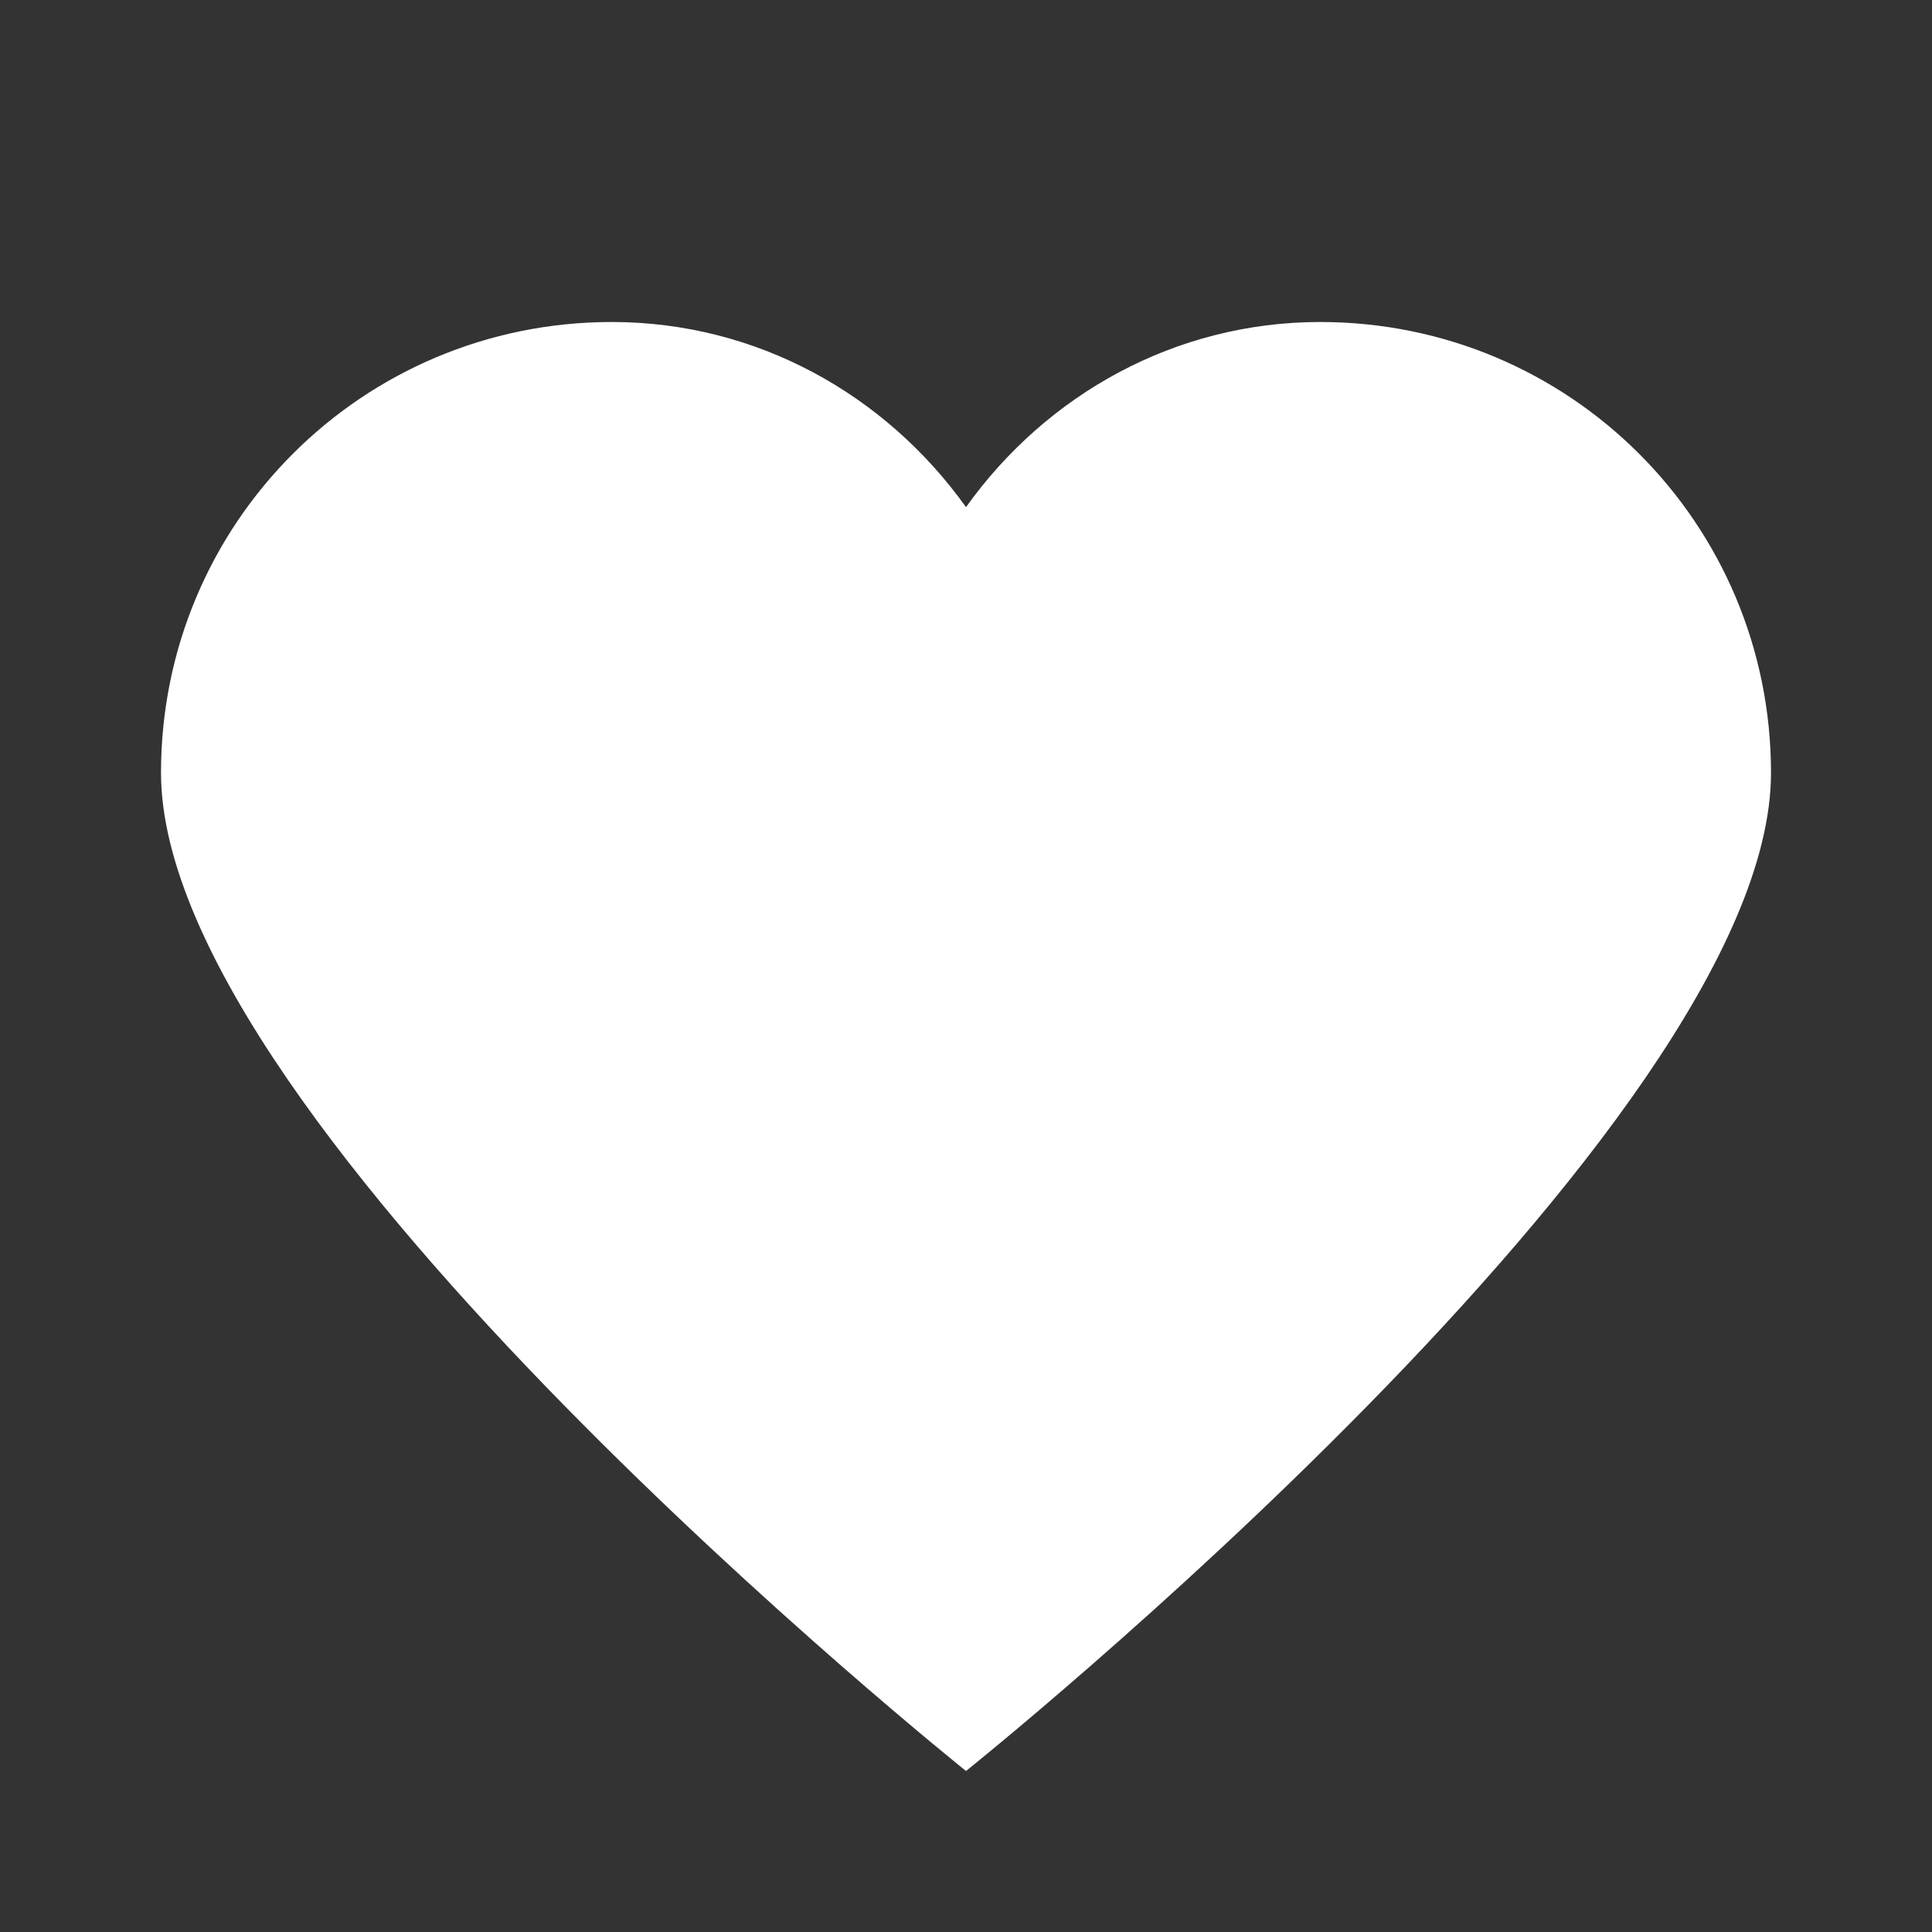
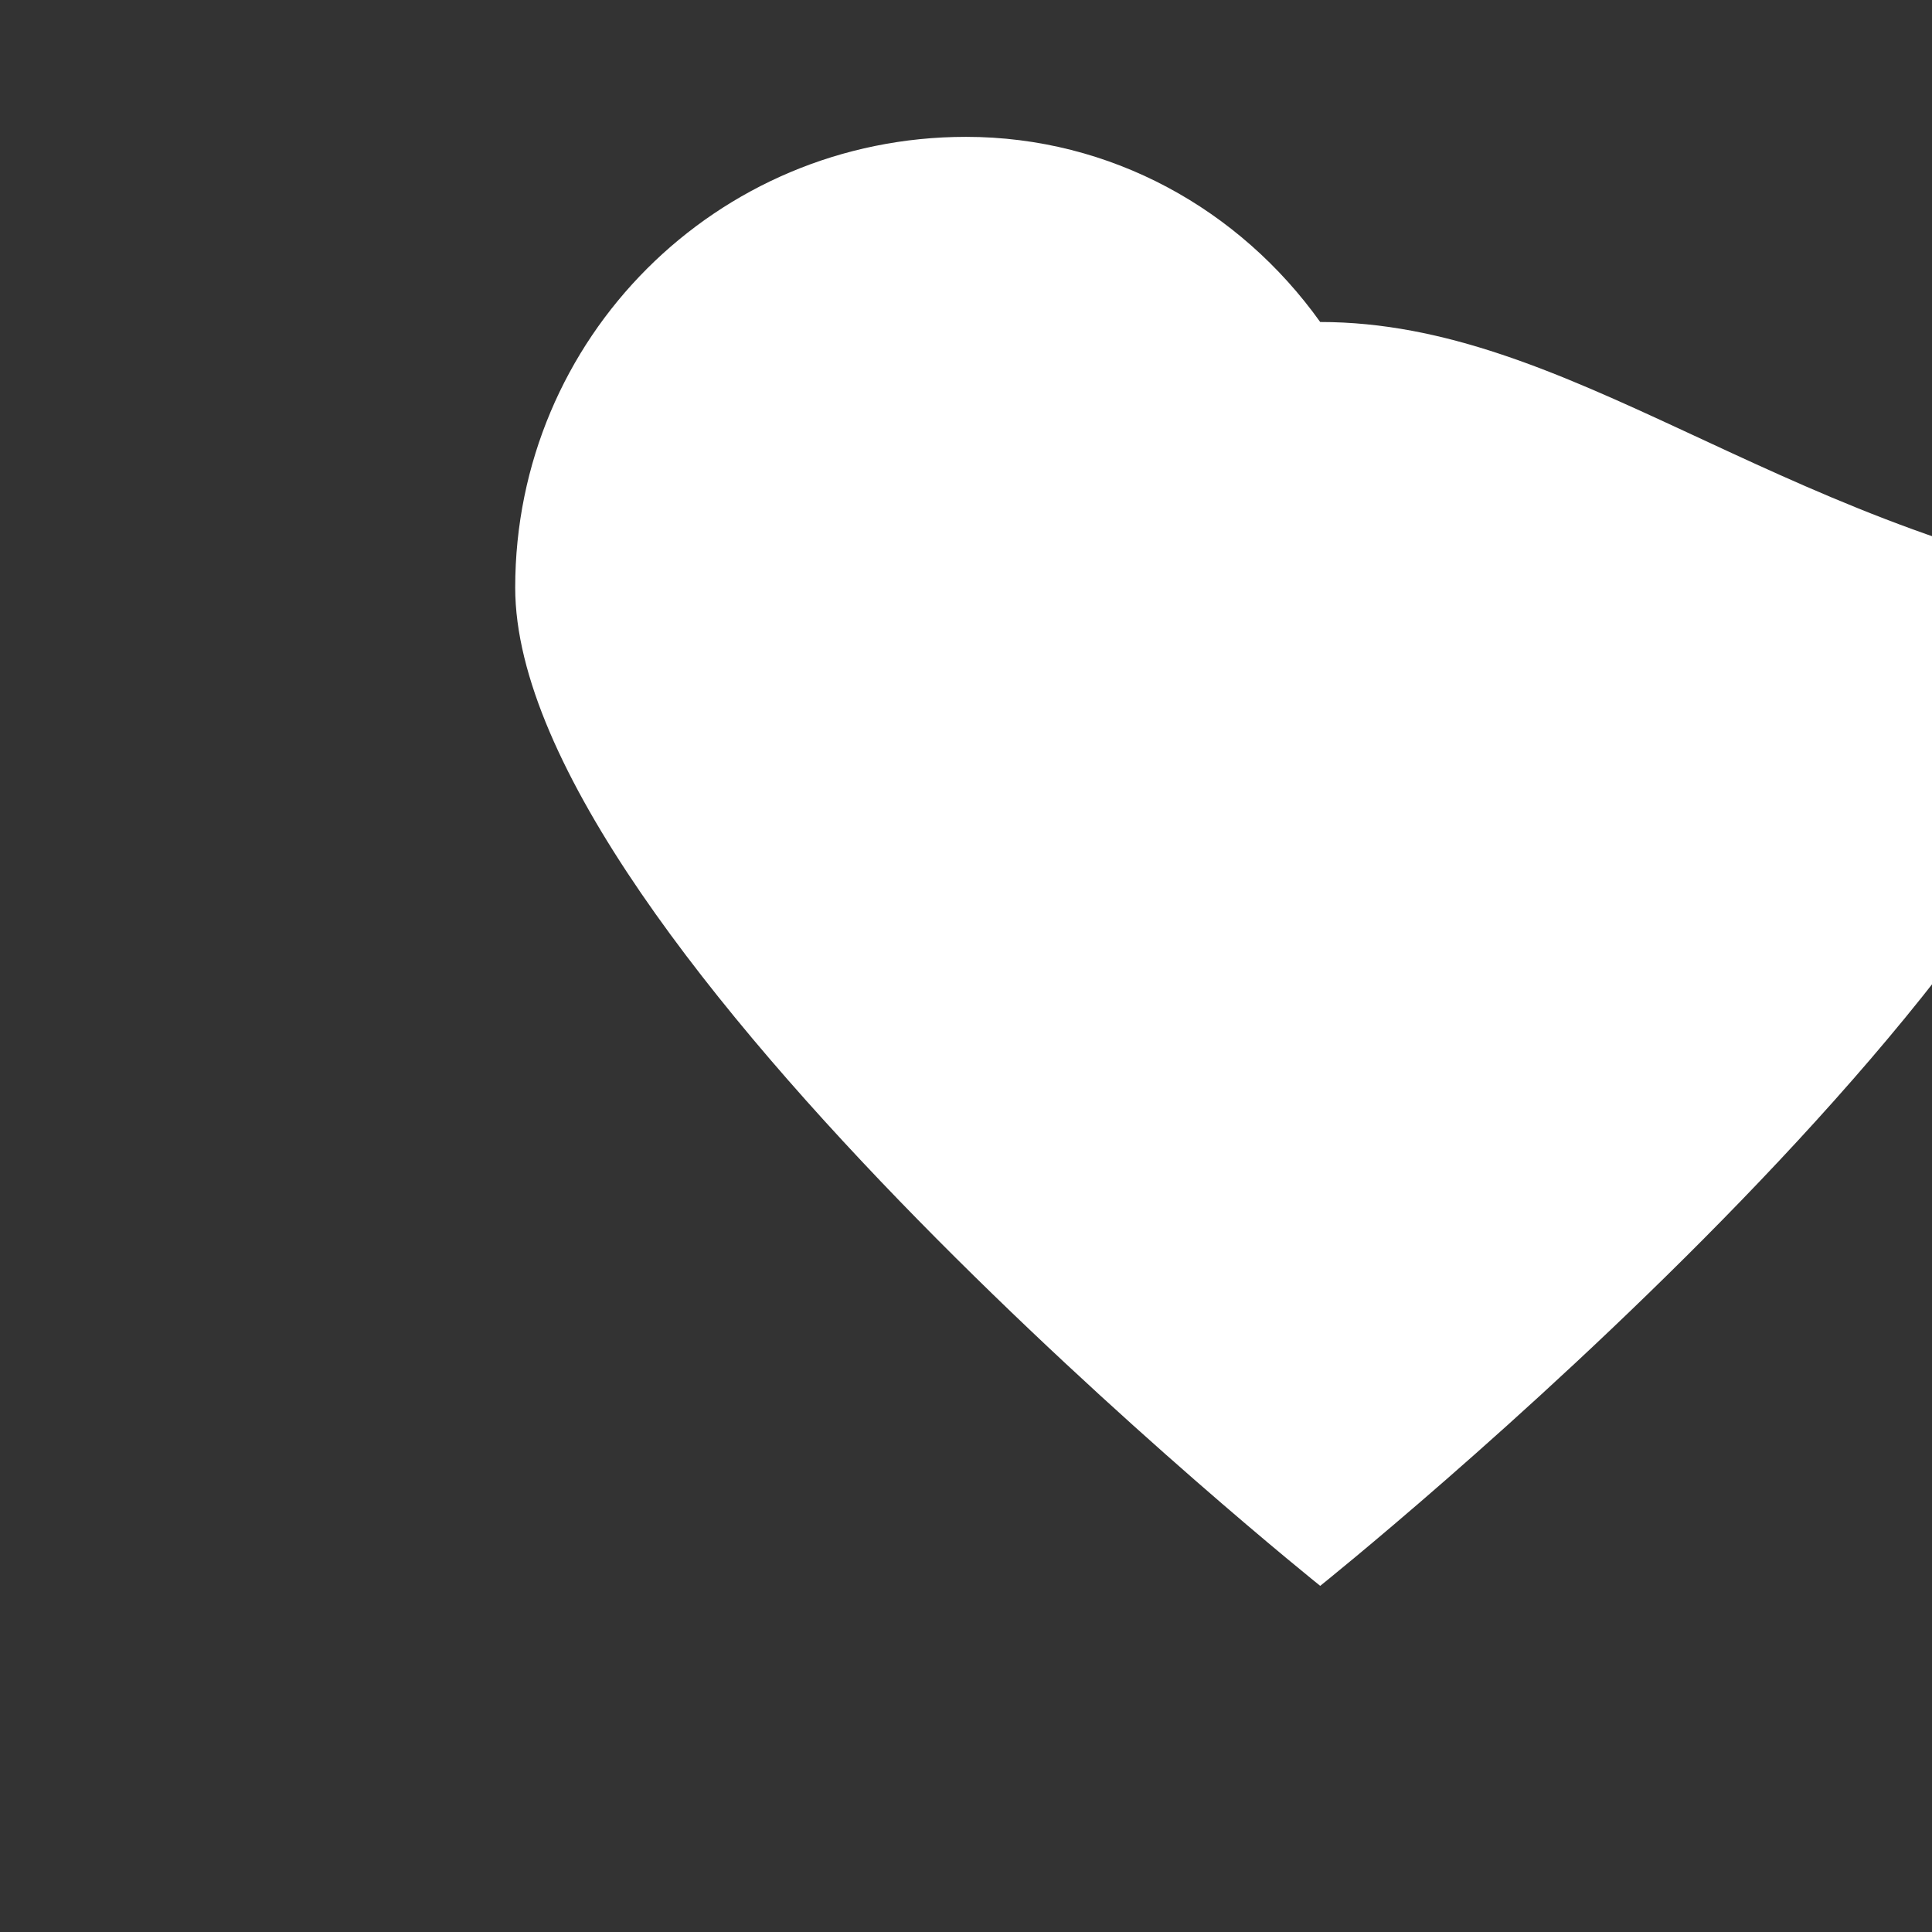
<svg xmlns="http://www.w3.org/2000/svg" version="1.1" id="Layer_1" x="0px" y="0px" viewBox="-467 117 24 24" style="enable-background:new -467 117 24 24;" xml:space="preserve">
  <rect x="-467" y="117" width="24" height="24" fill="#333333" stroke="none" />
  <style type="text/css">
	.st0{fill:#FFFFFF;}
</style>
-   <path class="st0" d="M-450.6,121c-1.8,0-3.4,0.9-4.4,2.3c-1-1.4-2.6-2.3-4.4-2.3c-3.1,0-5.6,2.5-5.6,5.6c0,4.4,10,12.4,10,12.4  s10-8,10-12.4C-445,123.5-447.5,121-450.6,121z" />
+   <path class="st0" d="M-450.6,121c-1-1.4-2.6-2.3-4.4-2.3c-3.1,0-5.6,2.5-5.6,5.6c0,4.4,10,12.4,10,12.4  s10-8,10-12.4C-445,123.5-447.5,121-450.6,121z" />
</svg>